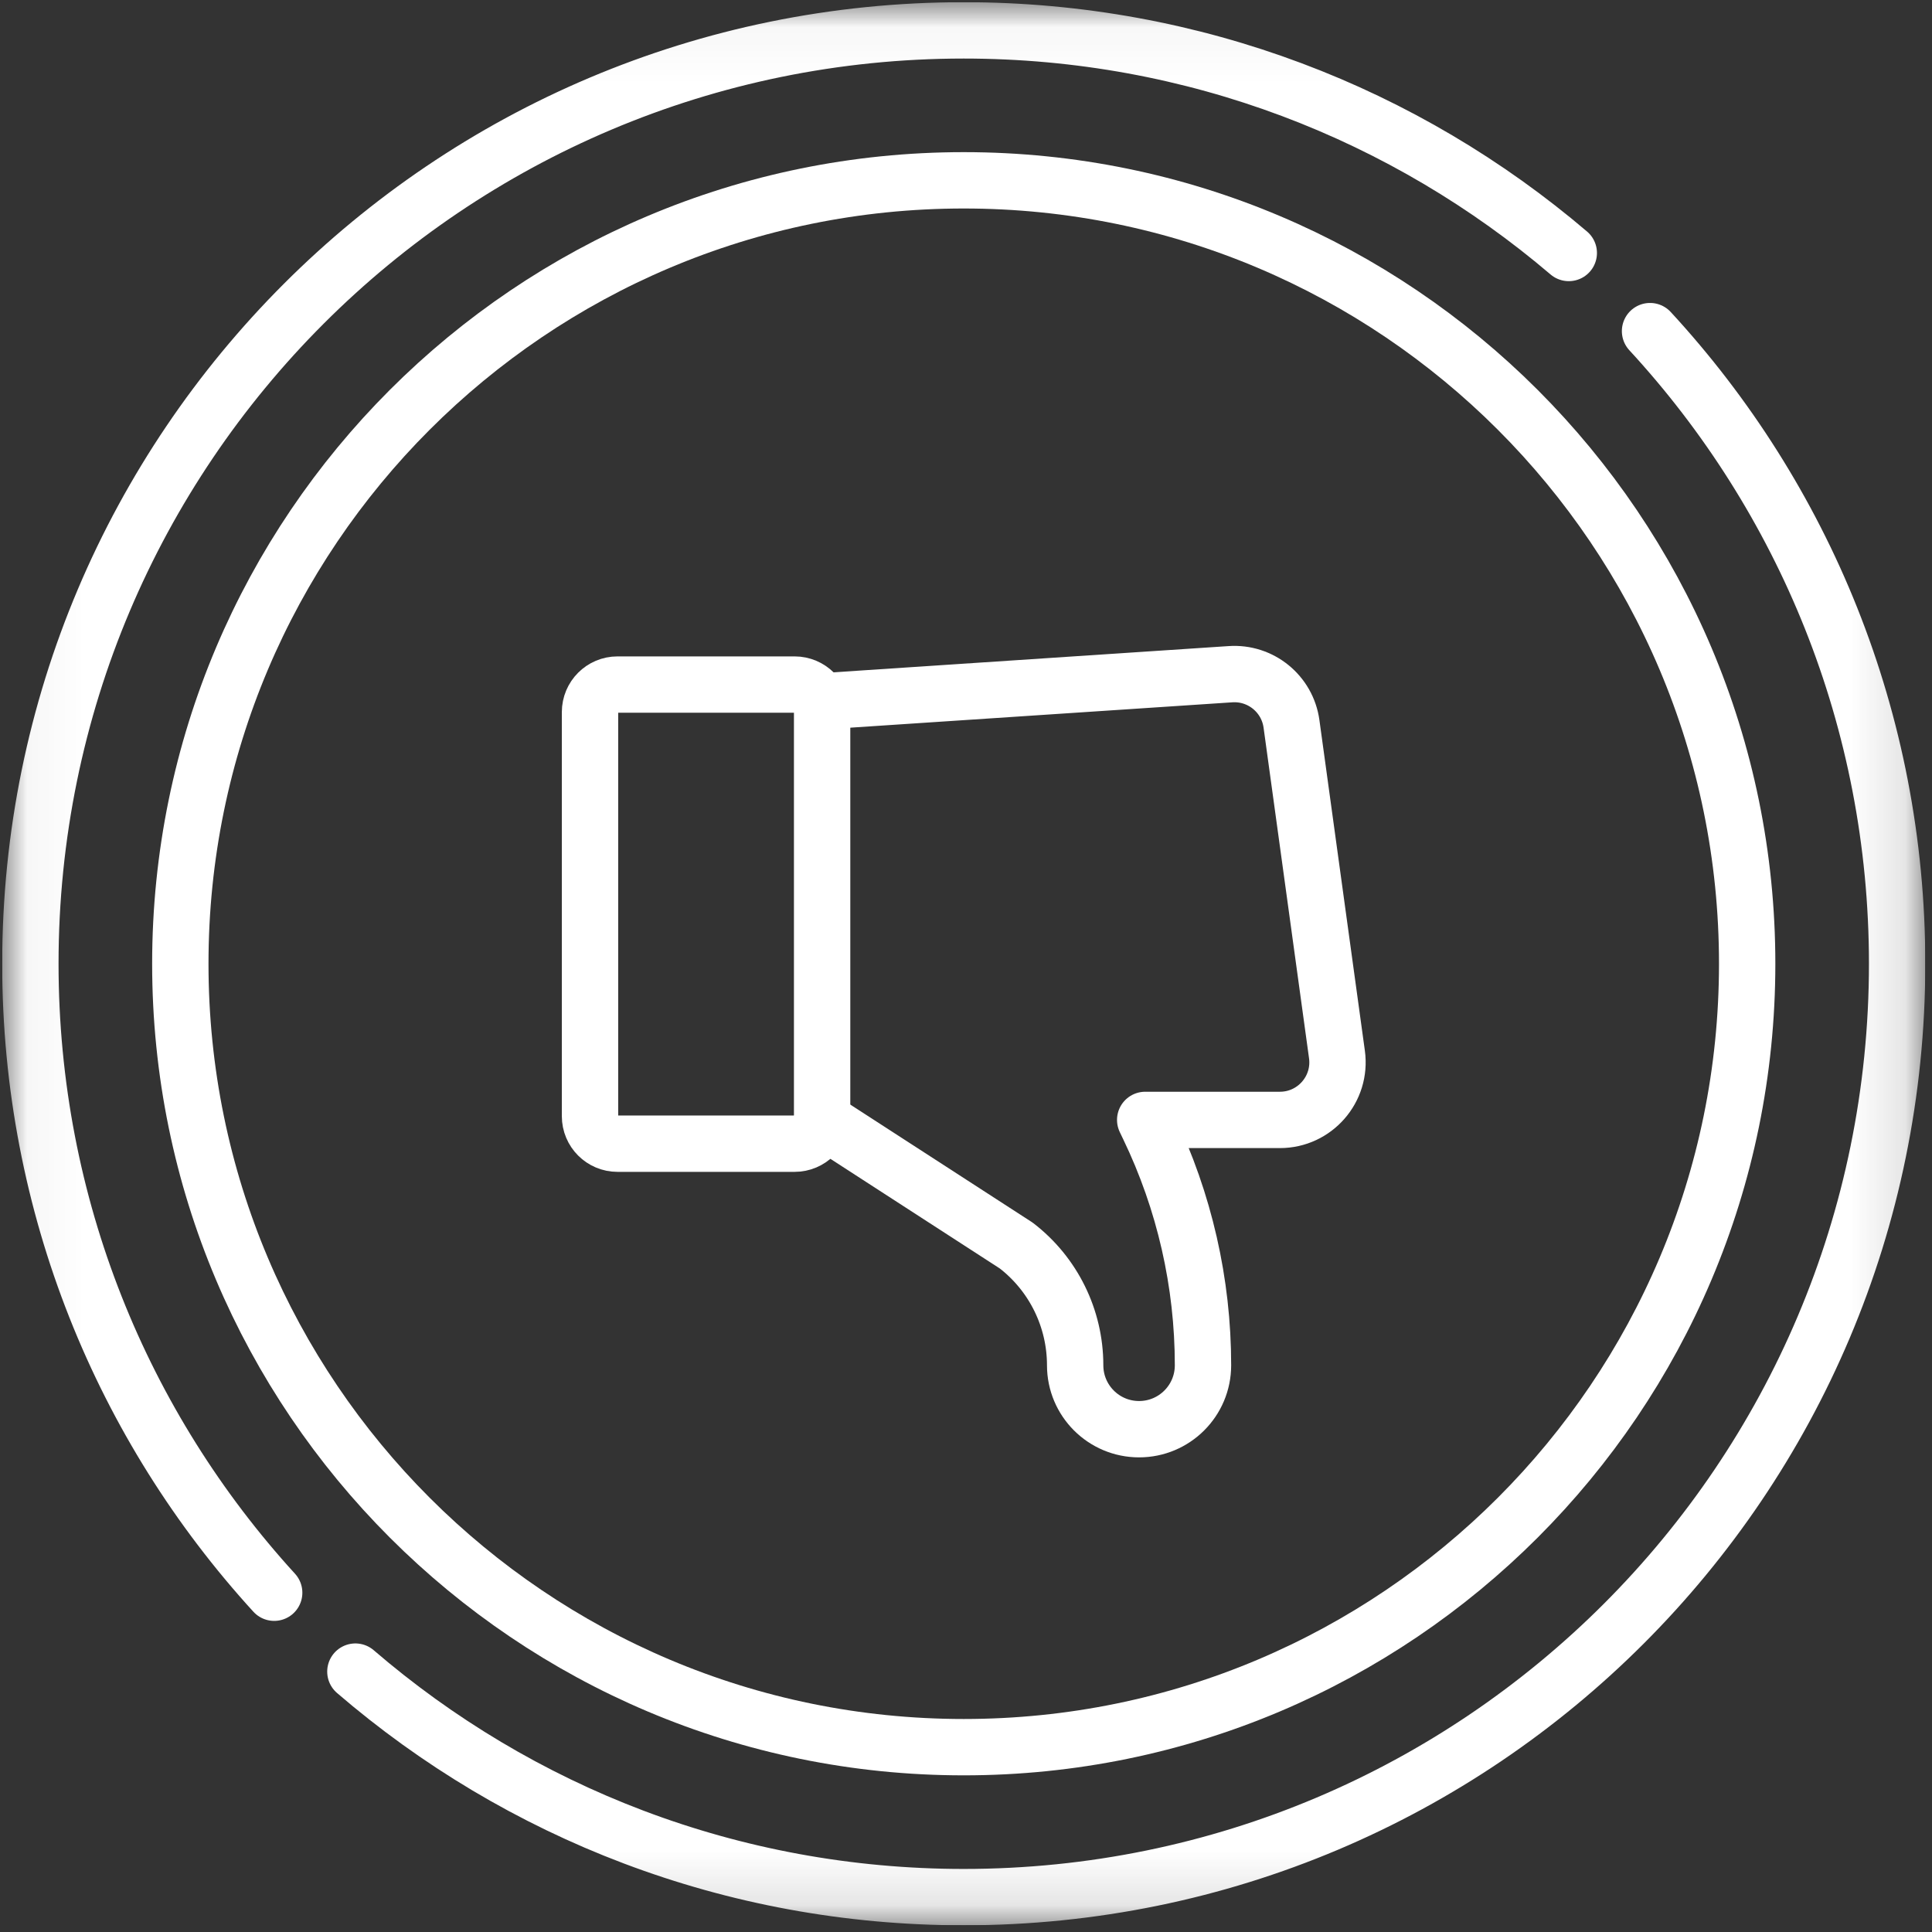
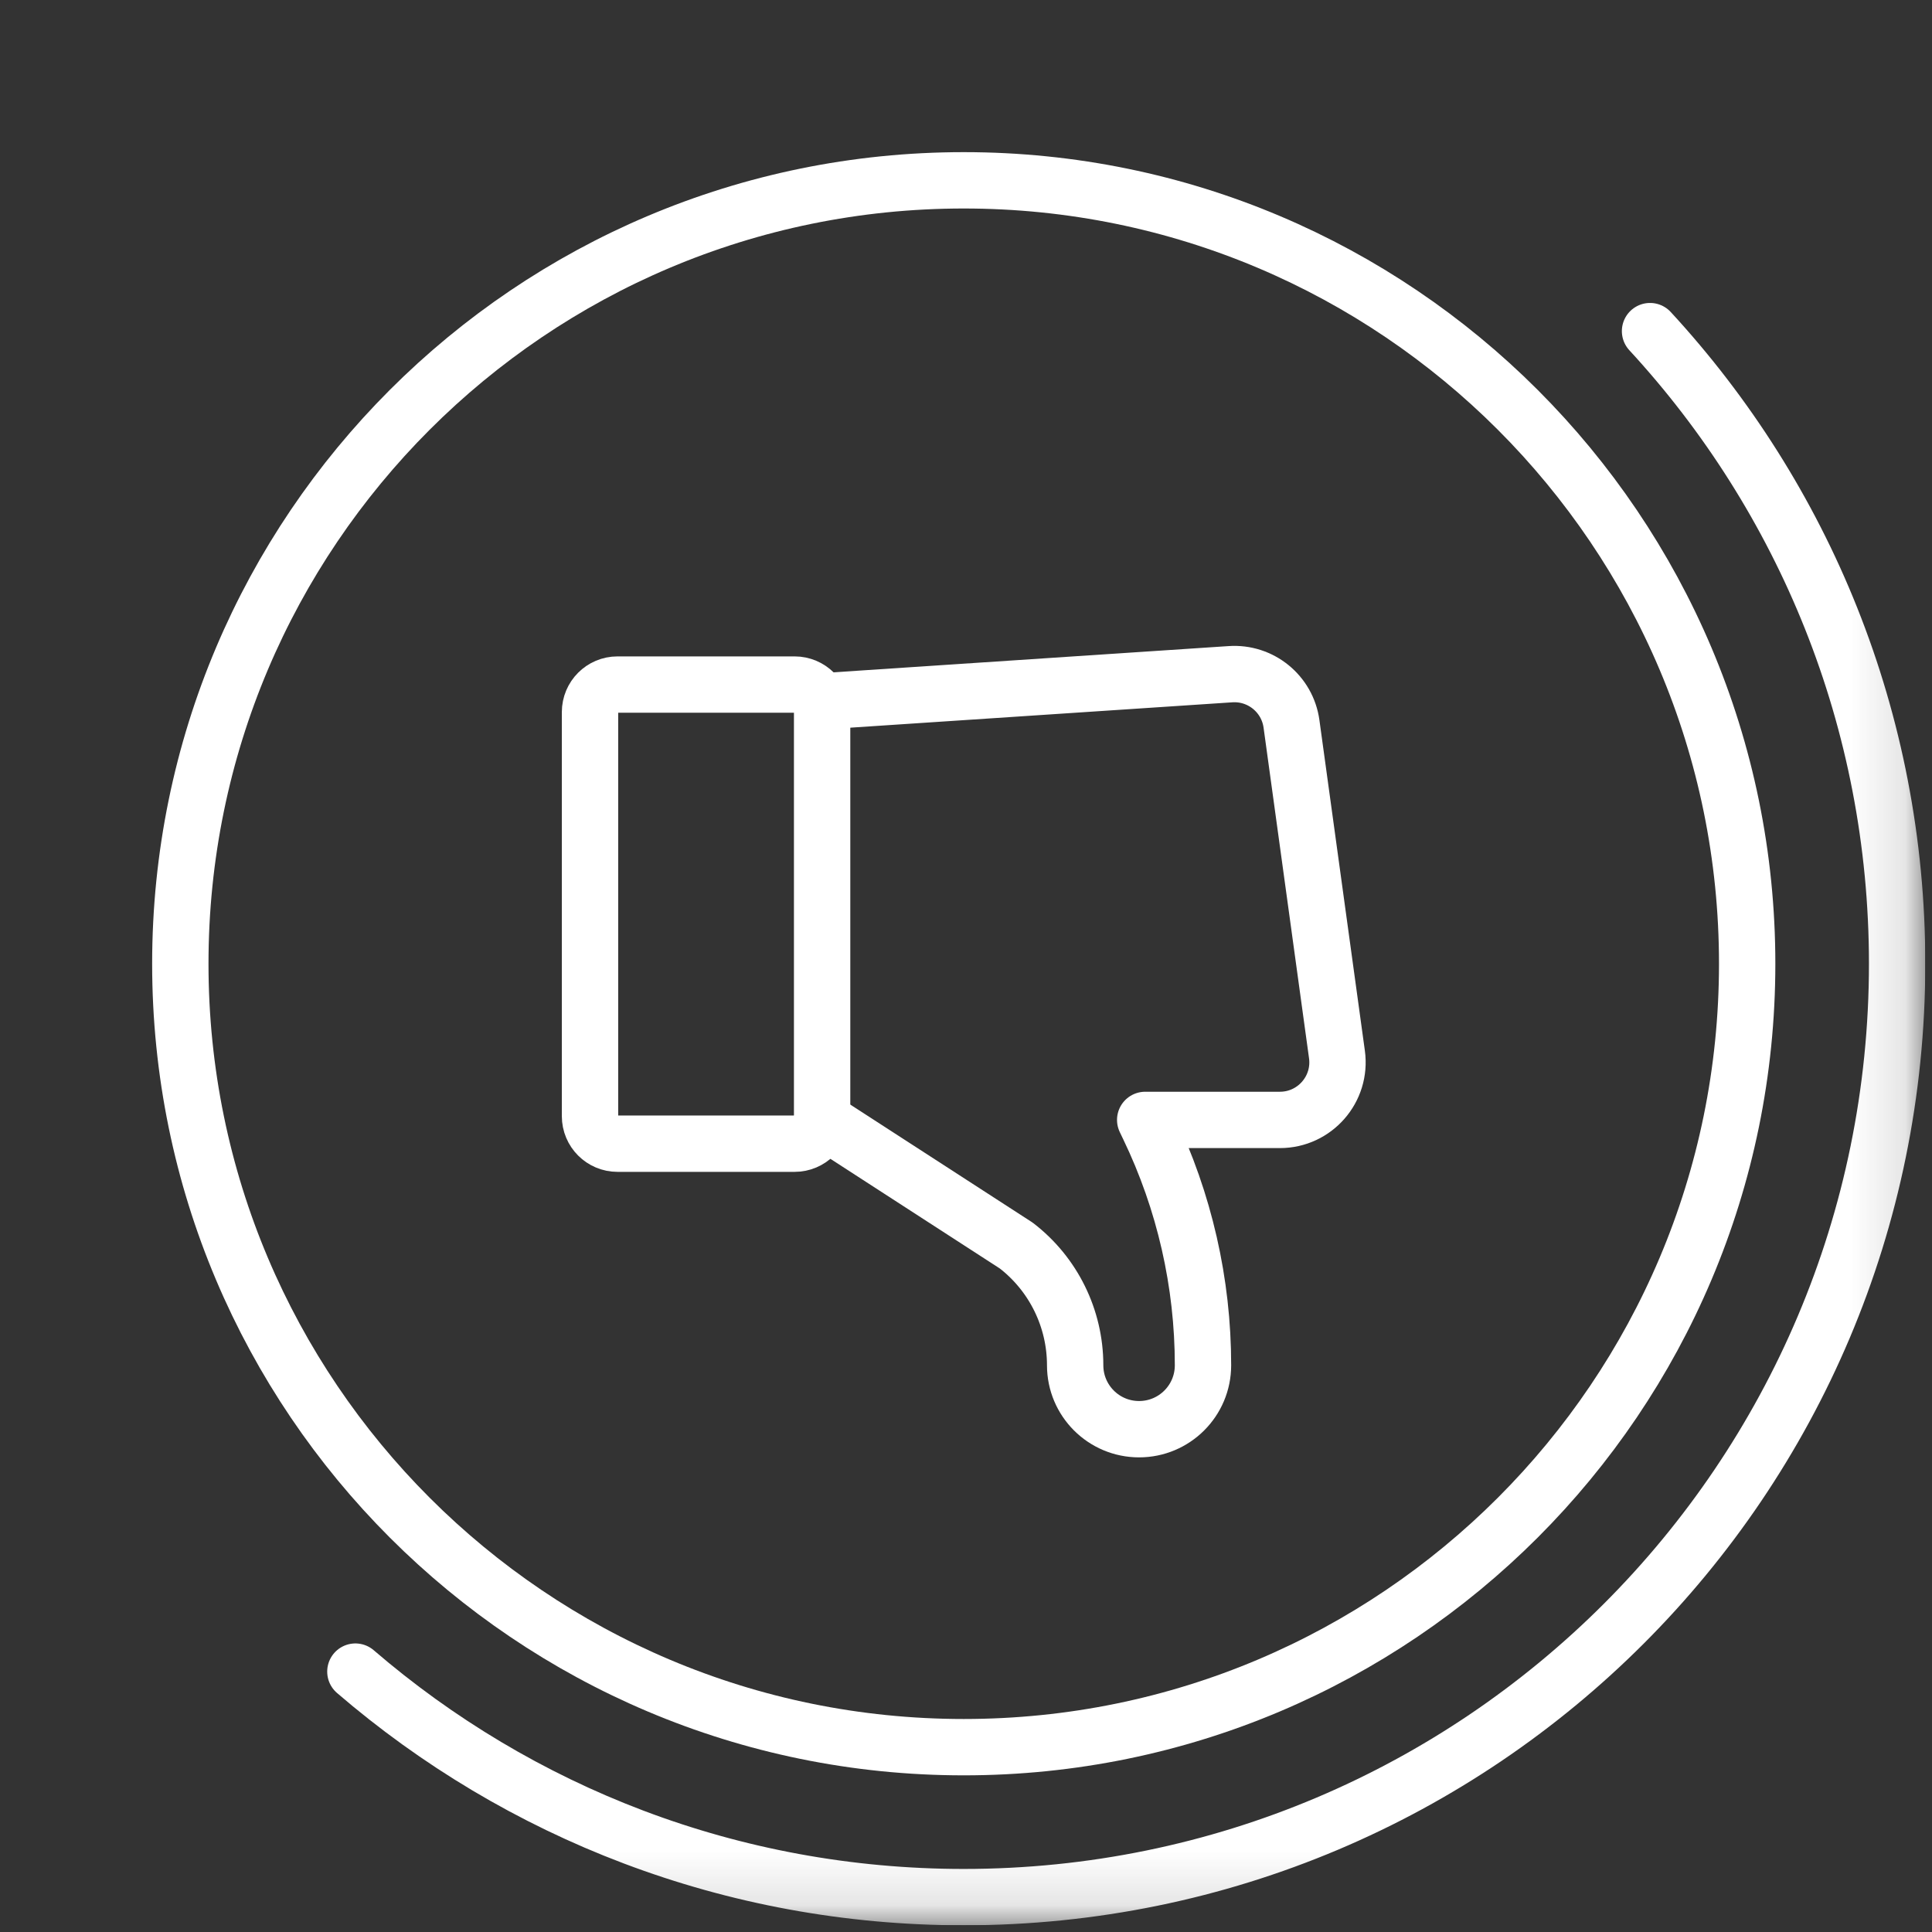
<svg xmlns="http://www.w3.org/2000/svg" width="36" height="36" viewBox="0 0 36 36" fill="none">
  <rect x="0" y="0" width="36" height="36" fill="#333333" stroke="none" />
  <g clip-path="url(#clip0_10009_4950)">
    <mask id="mask0_10009_4950" style="mask-type:luminance" maskUnits="userSpaceOnUse" x="0" y="0" width="36" height="36">
      <path d="M35.875 0.041H0.042V35.874H35.875V0.041Z" fill="white" />
    </mask>
    <g mask="url(#mask0_10009_4950)">
      <path d="M6.622 31.148C9.666 33.767 13.627 35.35 17.958 35.35C27.564 35.35 35.35 27.563 35.35 17.958C35.35 13.41 33.604 9.269 30.746 6.17" stroke="white" stroke-width="1.05" stroke-miterlimit="10" stroke-linecap="round" stroke-linejoin="round" />
-       <path d="M29.232 4.714C26.196 2.127 22.259 0.566 17.958 0.566C8.353 0.566 0.566 8.352 0.566 17.958C0.566 22.473 2.287 26.587 5.109 29.678" stroke="white" stroke-width="1.05" stroke-miterlimit="10" stroke-linecap="round" stroke-linejoin="round" />
      <path d="M14.806 12.756H11.507C11.223 12.756 10.994 12.986 10.994 13.269V20.798C10.994 21.082 11.223 21.311 11.507 21.311H14.806C15.089 21.311 15.319 21.082 15.319 20.798V13.269C15.319 12.986 15.089 12.756 14.806 12.756Z" stroke="white" stroke-width="1.05" stroke-miterlimit="10" stroke-linecap="round" stroke-linejoin="round" />
      <path d="M15.319 13.068L22.925 12.563C23.489 12.523 23.988 12.927 24.065 13.488L24.912 19.648C25.001 20.293 24.5 20.868 23.849 20.868H21.339L21.404 21.004C22.07 22.388 22.416 23.904 22.416 25.44C22.416 26.098 21.883 26.631 21.225 26.631C20.567 26.631 20.034 26.098 20.034 25.44C20.034 24.567 19.629 23.742 18.936 23.209L15.319 20.868" stroke="white" stroke-width="1.05" stroke-miterlimit="10" stroke-linecap="round" stroke-linejoin="round" />
      <path d="M32.556 17.958C32.556 9.896 26.021 3.36 17.958 3.36C9.896 3.36 3.36 9.896 3.36 17.958C3.36 26.02 9.896 32.556 17.958 32.556C26.021 32.556 32.556 26.02 32.556 17.958Z" stroke="white" stroke-width="1.05" stroke-miterlimit="10" stroke-linecap="round" stroke-linejoin="round" />
    </g>
  </g>
  <defs>
    <clipPath id="clip0_10009_4950">
      <rect width="35.833" height="35.833" fill="white" transform="matrix(-1 0 0 1 35.875 0.041)" />
    </clipPath>
  </defs>
</svg>